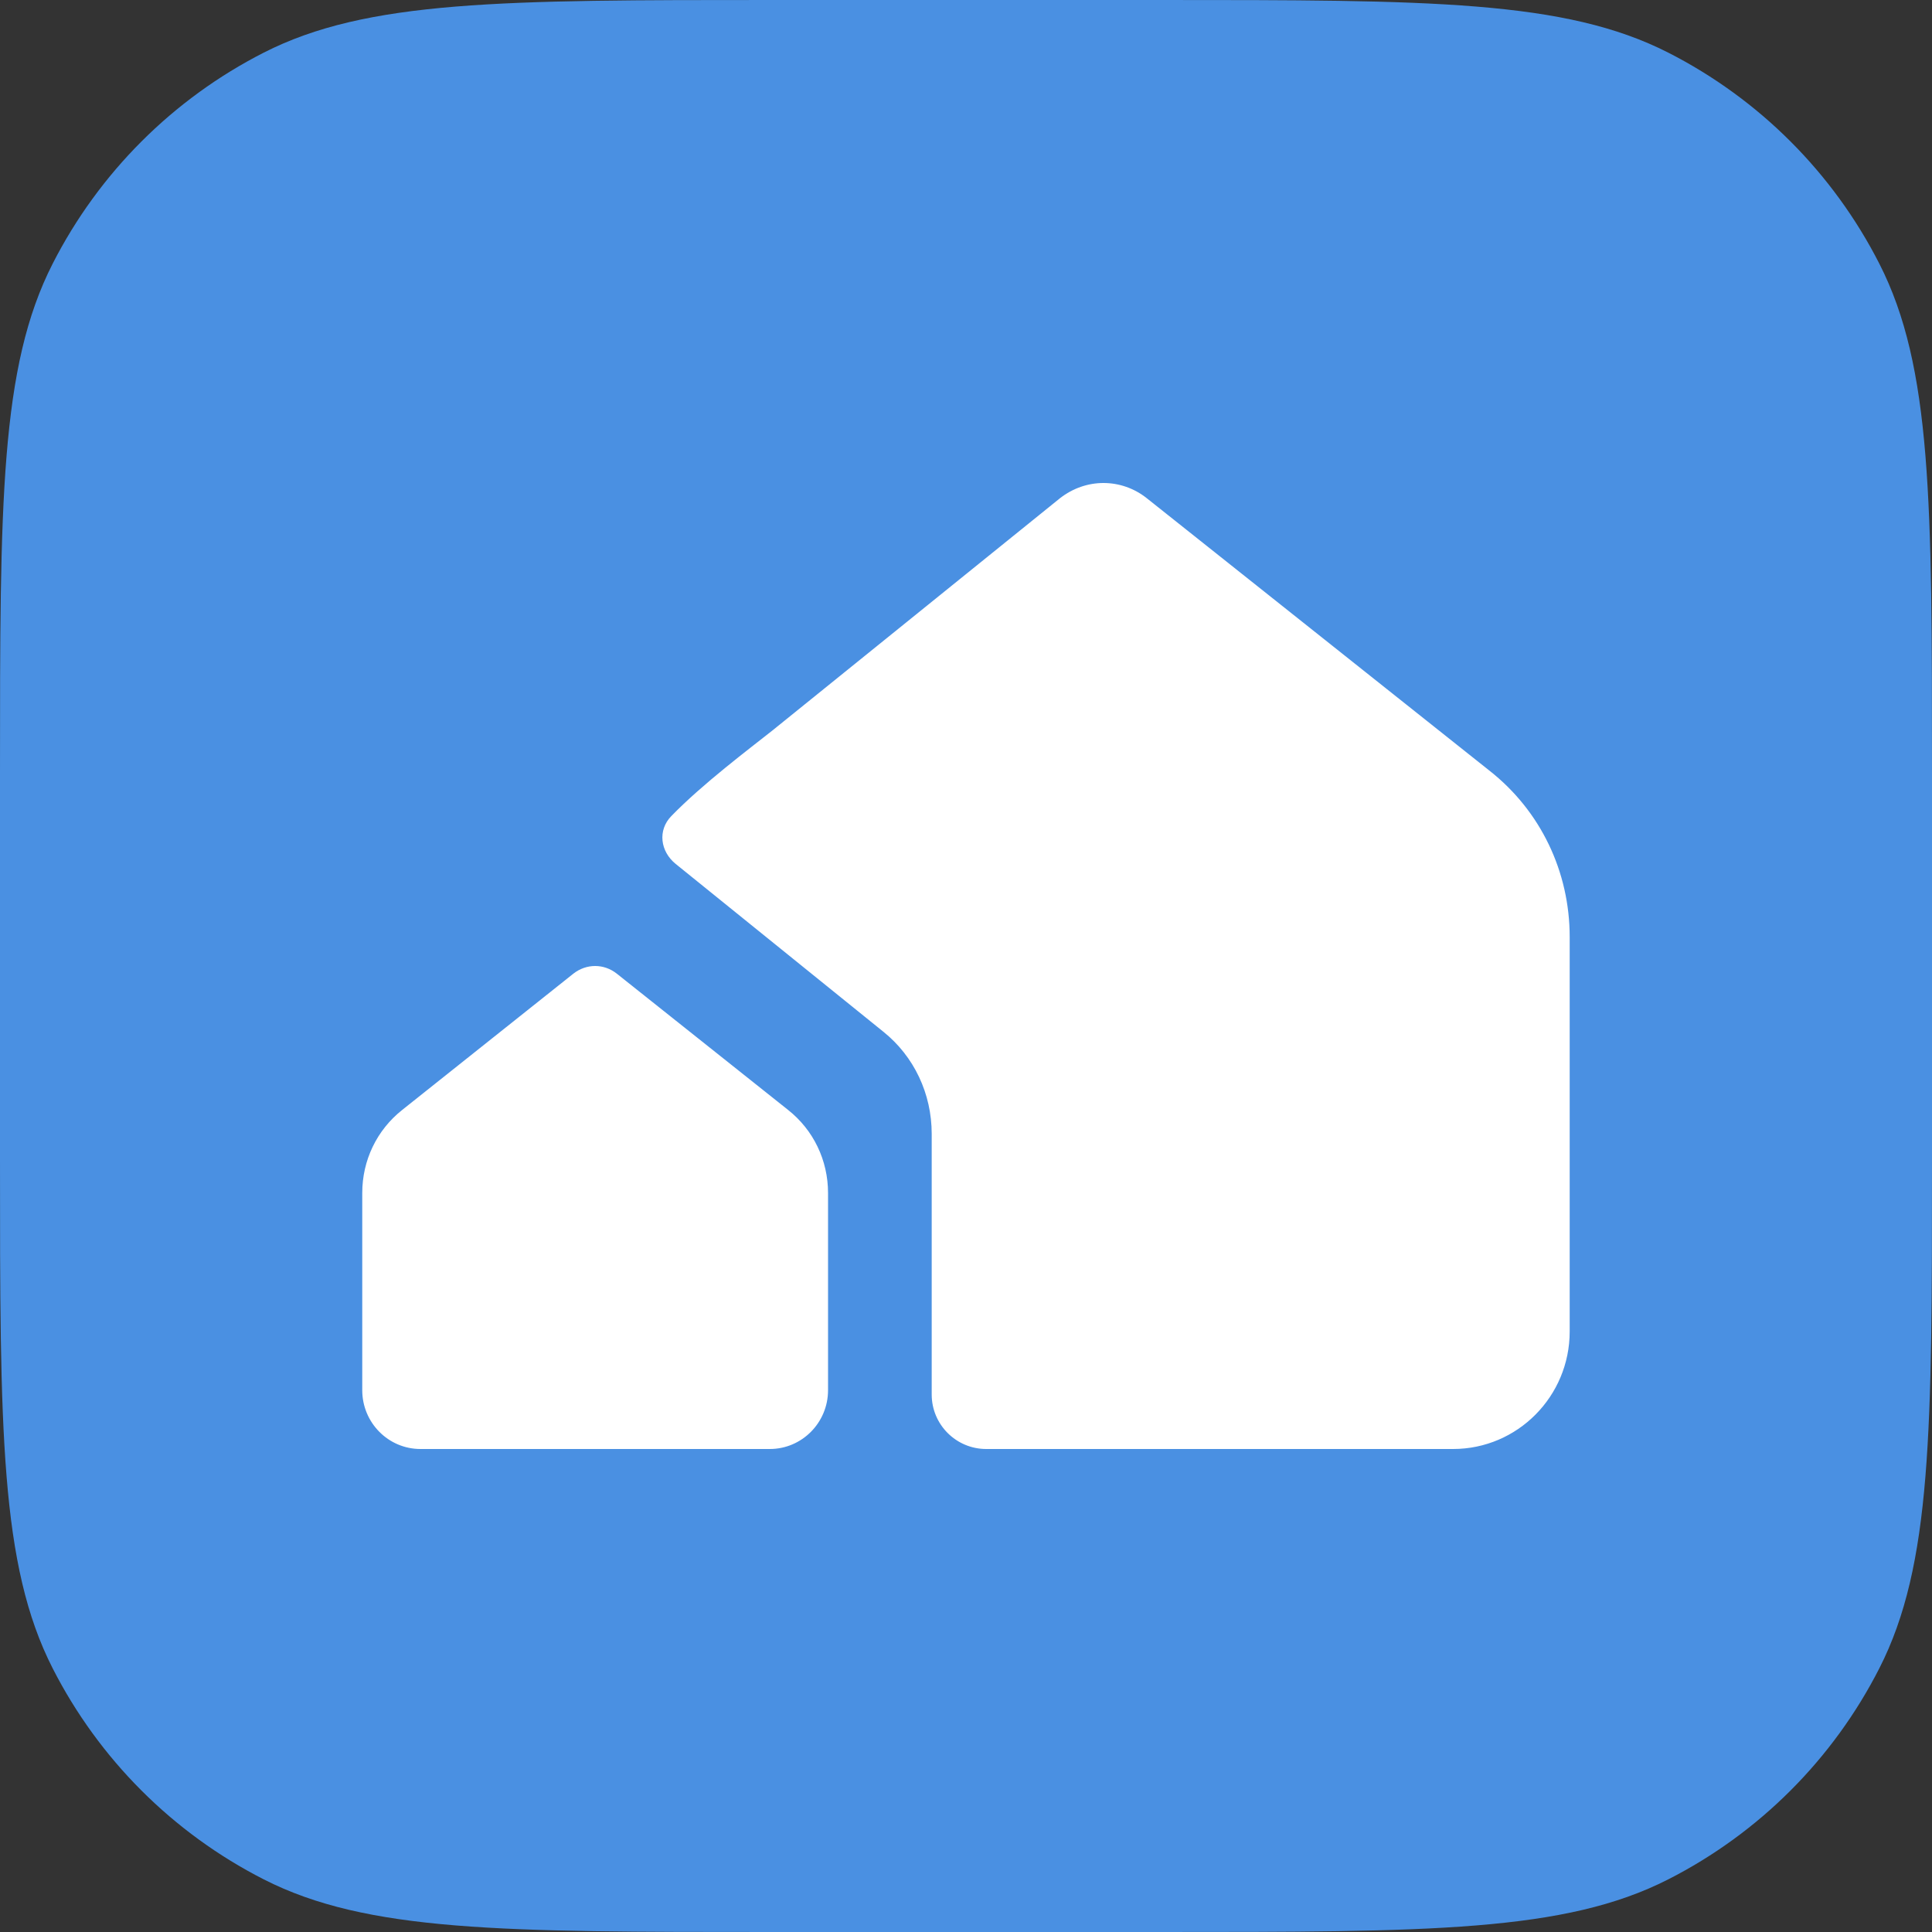
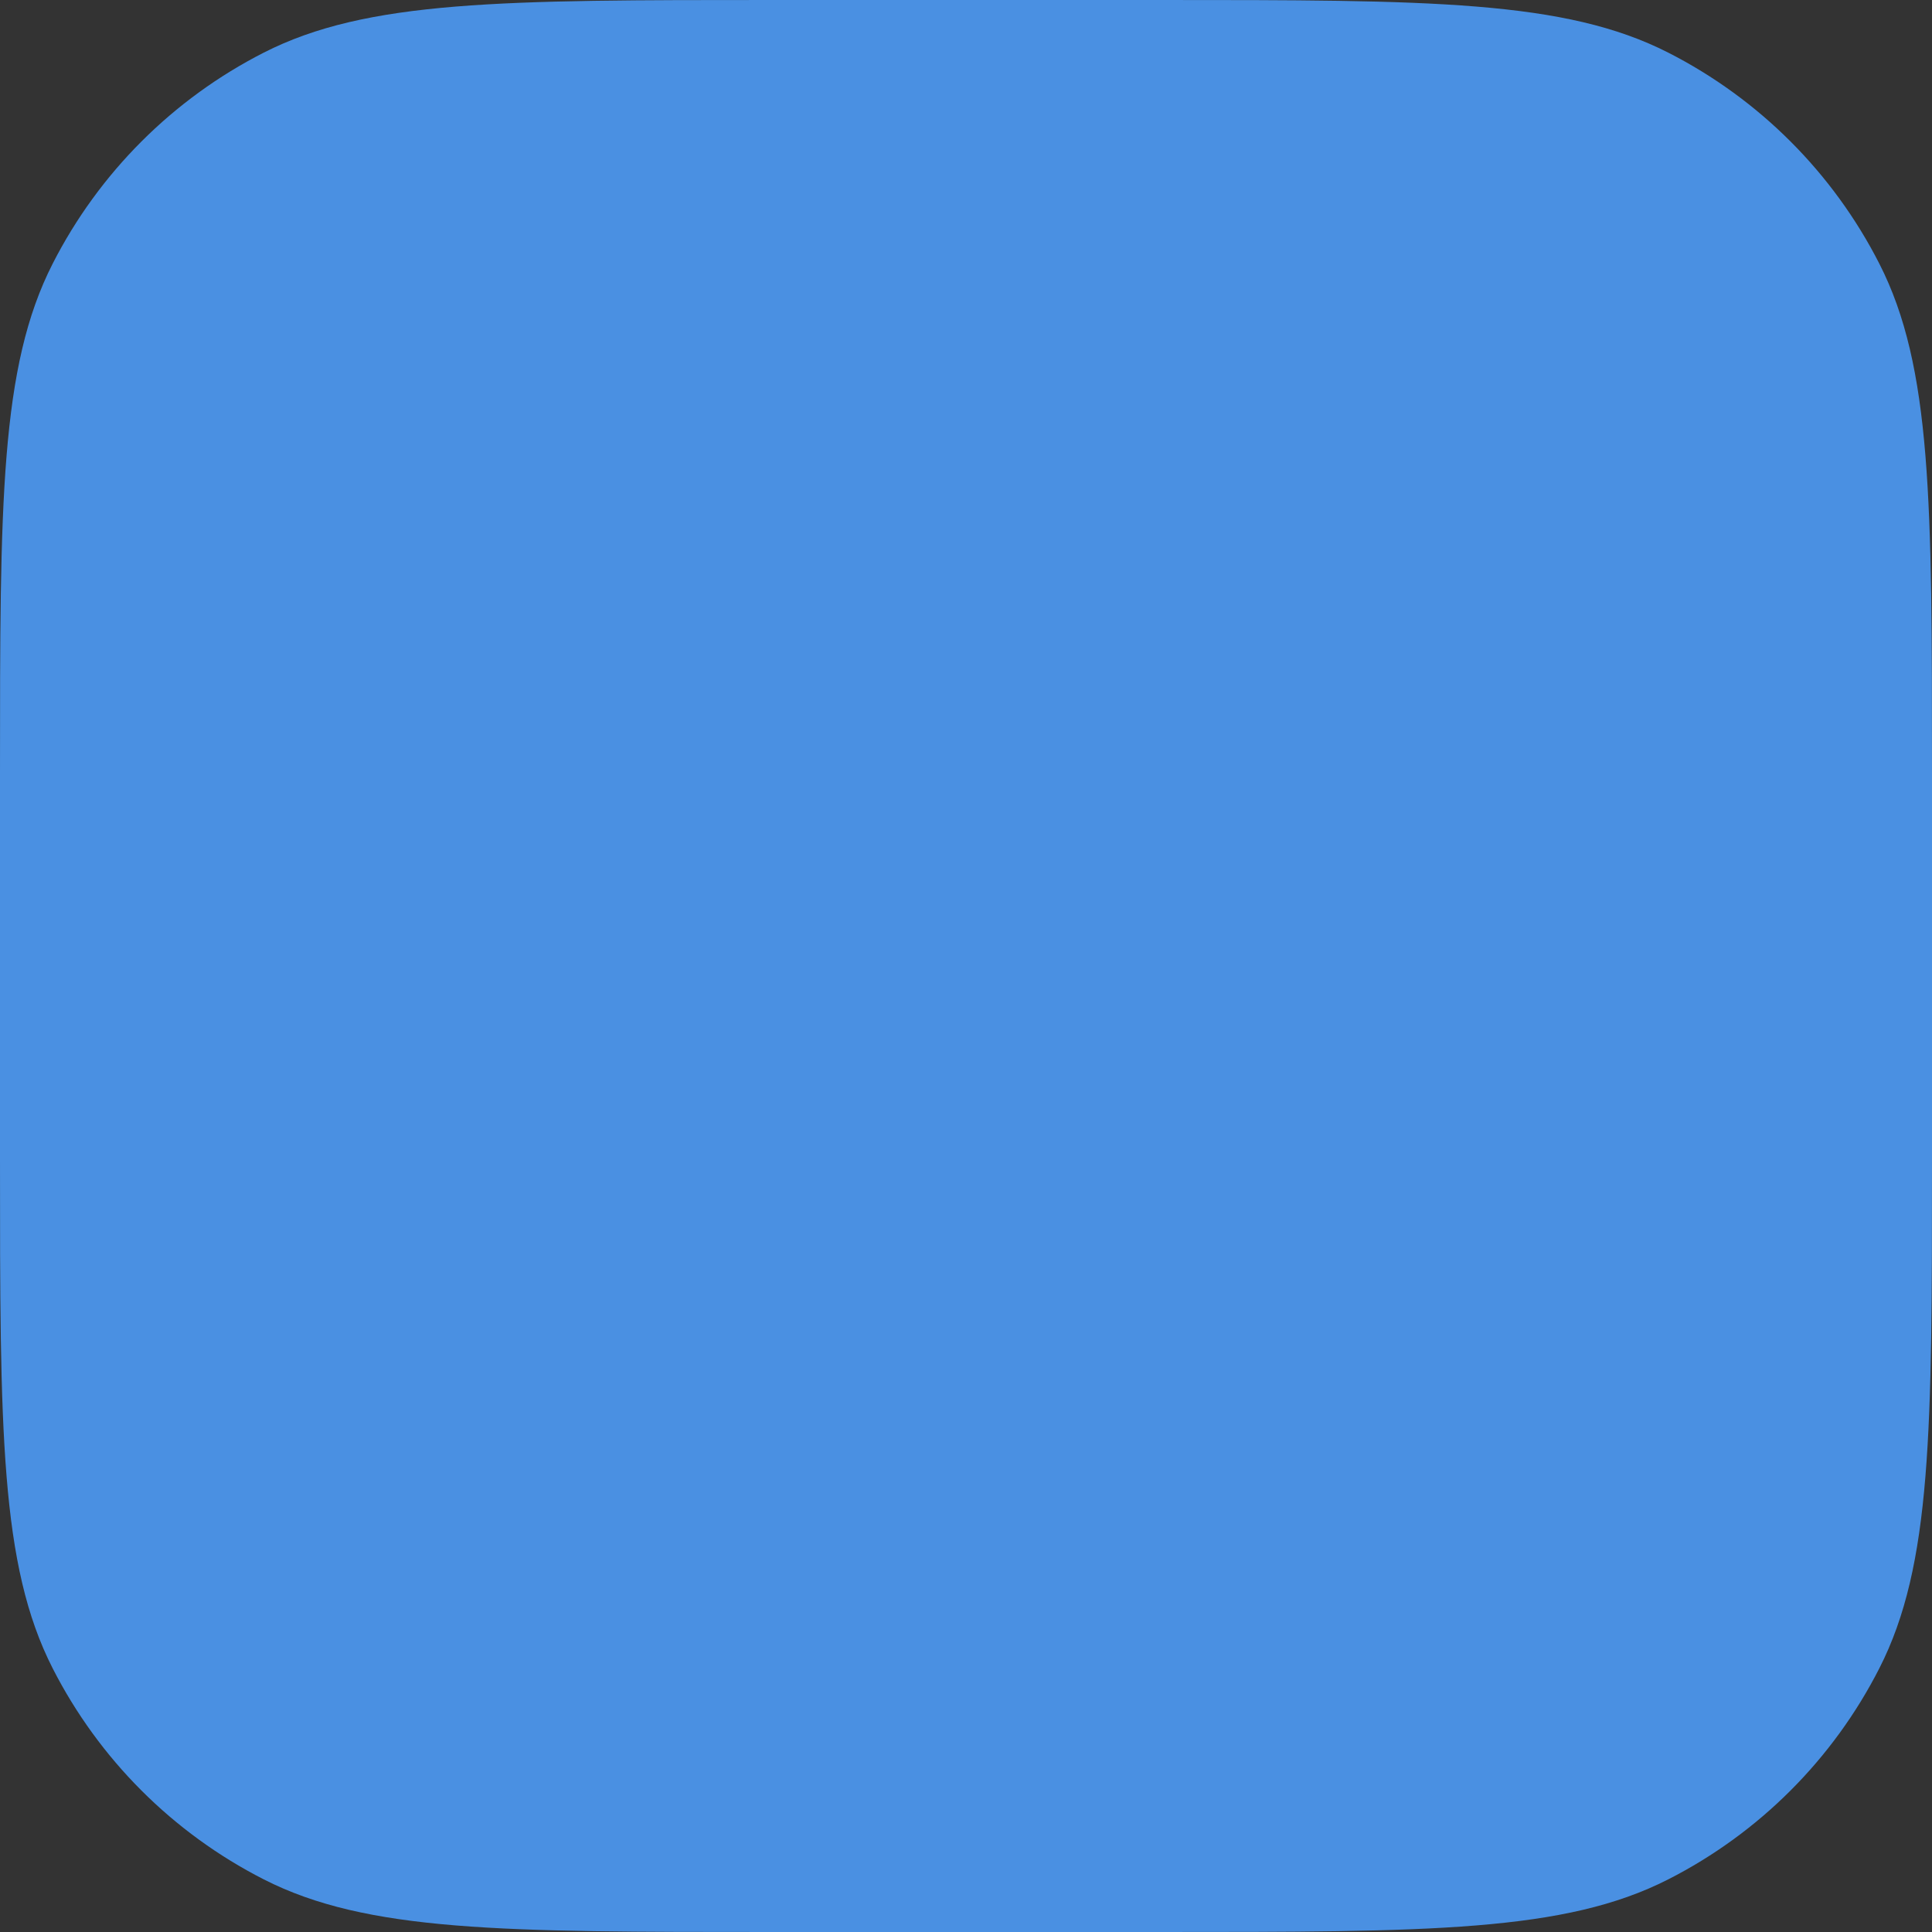
<svg xmlns="http://www.w3.org/2000/svg" width="32" height="32" viewBox="0 0 32 32" fill="none">
  <rect x="0" y="0" width="32" height="32" fill="#333333" stroke="none" />
-   <path d="M0 12.8C0 8.32 0 6.079 0.872 4.368C1.639 2.863 2.863 1.639 4.368 0.872C6.079 0 8.32 0 12.8 0H19.2C23.68 0 25.921 0 27.632 0.872C29.137 1.639 30.361 2.863 31.128 4.368C32 6.079 32 8.32 32 12.8V19.2C32 23.68 32 25.921 31.128 27.632C30.361 29.137 29.137 30.361 27.632 31.128C25.921 32 23.68 32 19.2 32H12.8C8.32 32 6.079 32 4.368 31.128C2.863 30.361 1.639 29.137 0.872 27.632C0 25.921 0 23.68 0 19.2V12.8Z" fill="#4A90E2" />
-   <path d="M9.857 16C9.984 16 10.11 16.043 10.215 16.126L13.052 18.383C13.473 18.715 13.715 19.218 13.715 19.76V23.026C13.715 23.564 13.282 24 12.75 24H6.964C6.432 24 6 23.564 6 23.026V19.76C6 19.218 6.241 18.717 6.663 18.383L9.498 16.126C9.604 16.043 9.731 16 9.857 16ZM18.277 8C18.531 8 18.784 8.085 18.993 8.251L24.672 12.766C25.517 13.431 25.999 14.437 25.999 15.52V22.054C25.999 23.128 25.134 24 24.068 24H16.335C15.837 24 15.432 23.596 15.432 23.098V18.781C15.432 18.115 15.14 17.496 14.629 17.087L11.191 14.309C10.936 14.102 10.89 13.752 11.119 13.517C11.639 12.981 12.421 12.395 12.79 12.102L17.558 8.251C17.771 8.085 18.024 8 18.277 8Z" fill="white" />
+   <path d="M0 12.8C0 8.32 0 6.079 0.872 4.368C1.639 2.863 2.863 1.639 4.368 0.872C6.079 0 8.32 0 12.8 0H19.2C23.68 0 25.921 0 27.632 0.872C29.137 1.639 30.361 2.863 31.128 4.368C32 6.079 32 8.32 32 12.8V19.2C32 23.68 32 25.921 31.128 27.632C30.361 29.137 29.137 30.361 27.632 31.128C25.921 32 23.68 32 19.2 32H12.8C8.32 32 6.079 32 4.368 31.128C2.863 30.361 1.639 29.137 0.872 27.632C0 25.921 0 23.68 0 19.2Z" fill="#4A90E2" />
</svg>